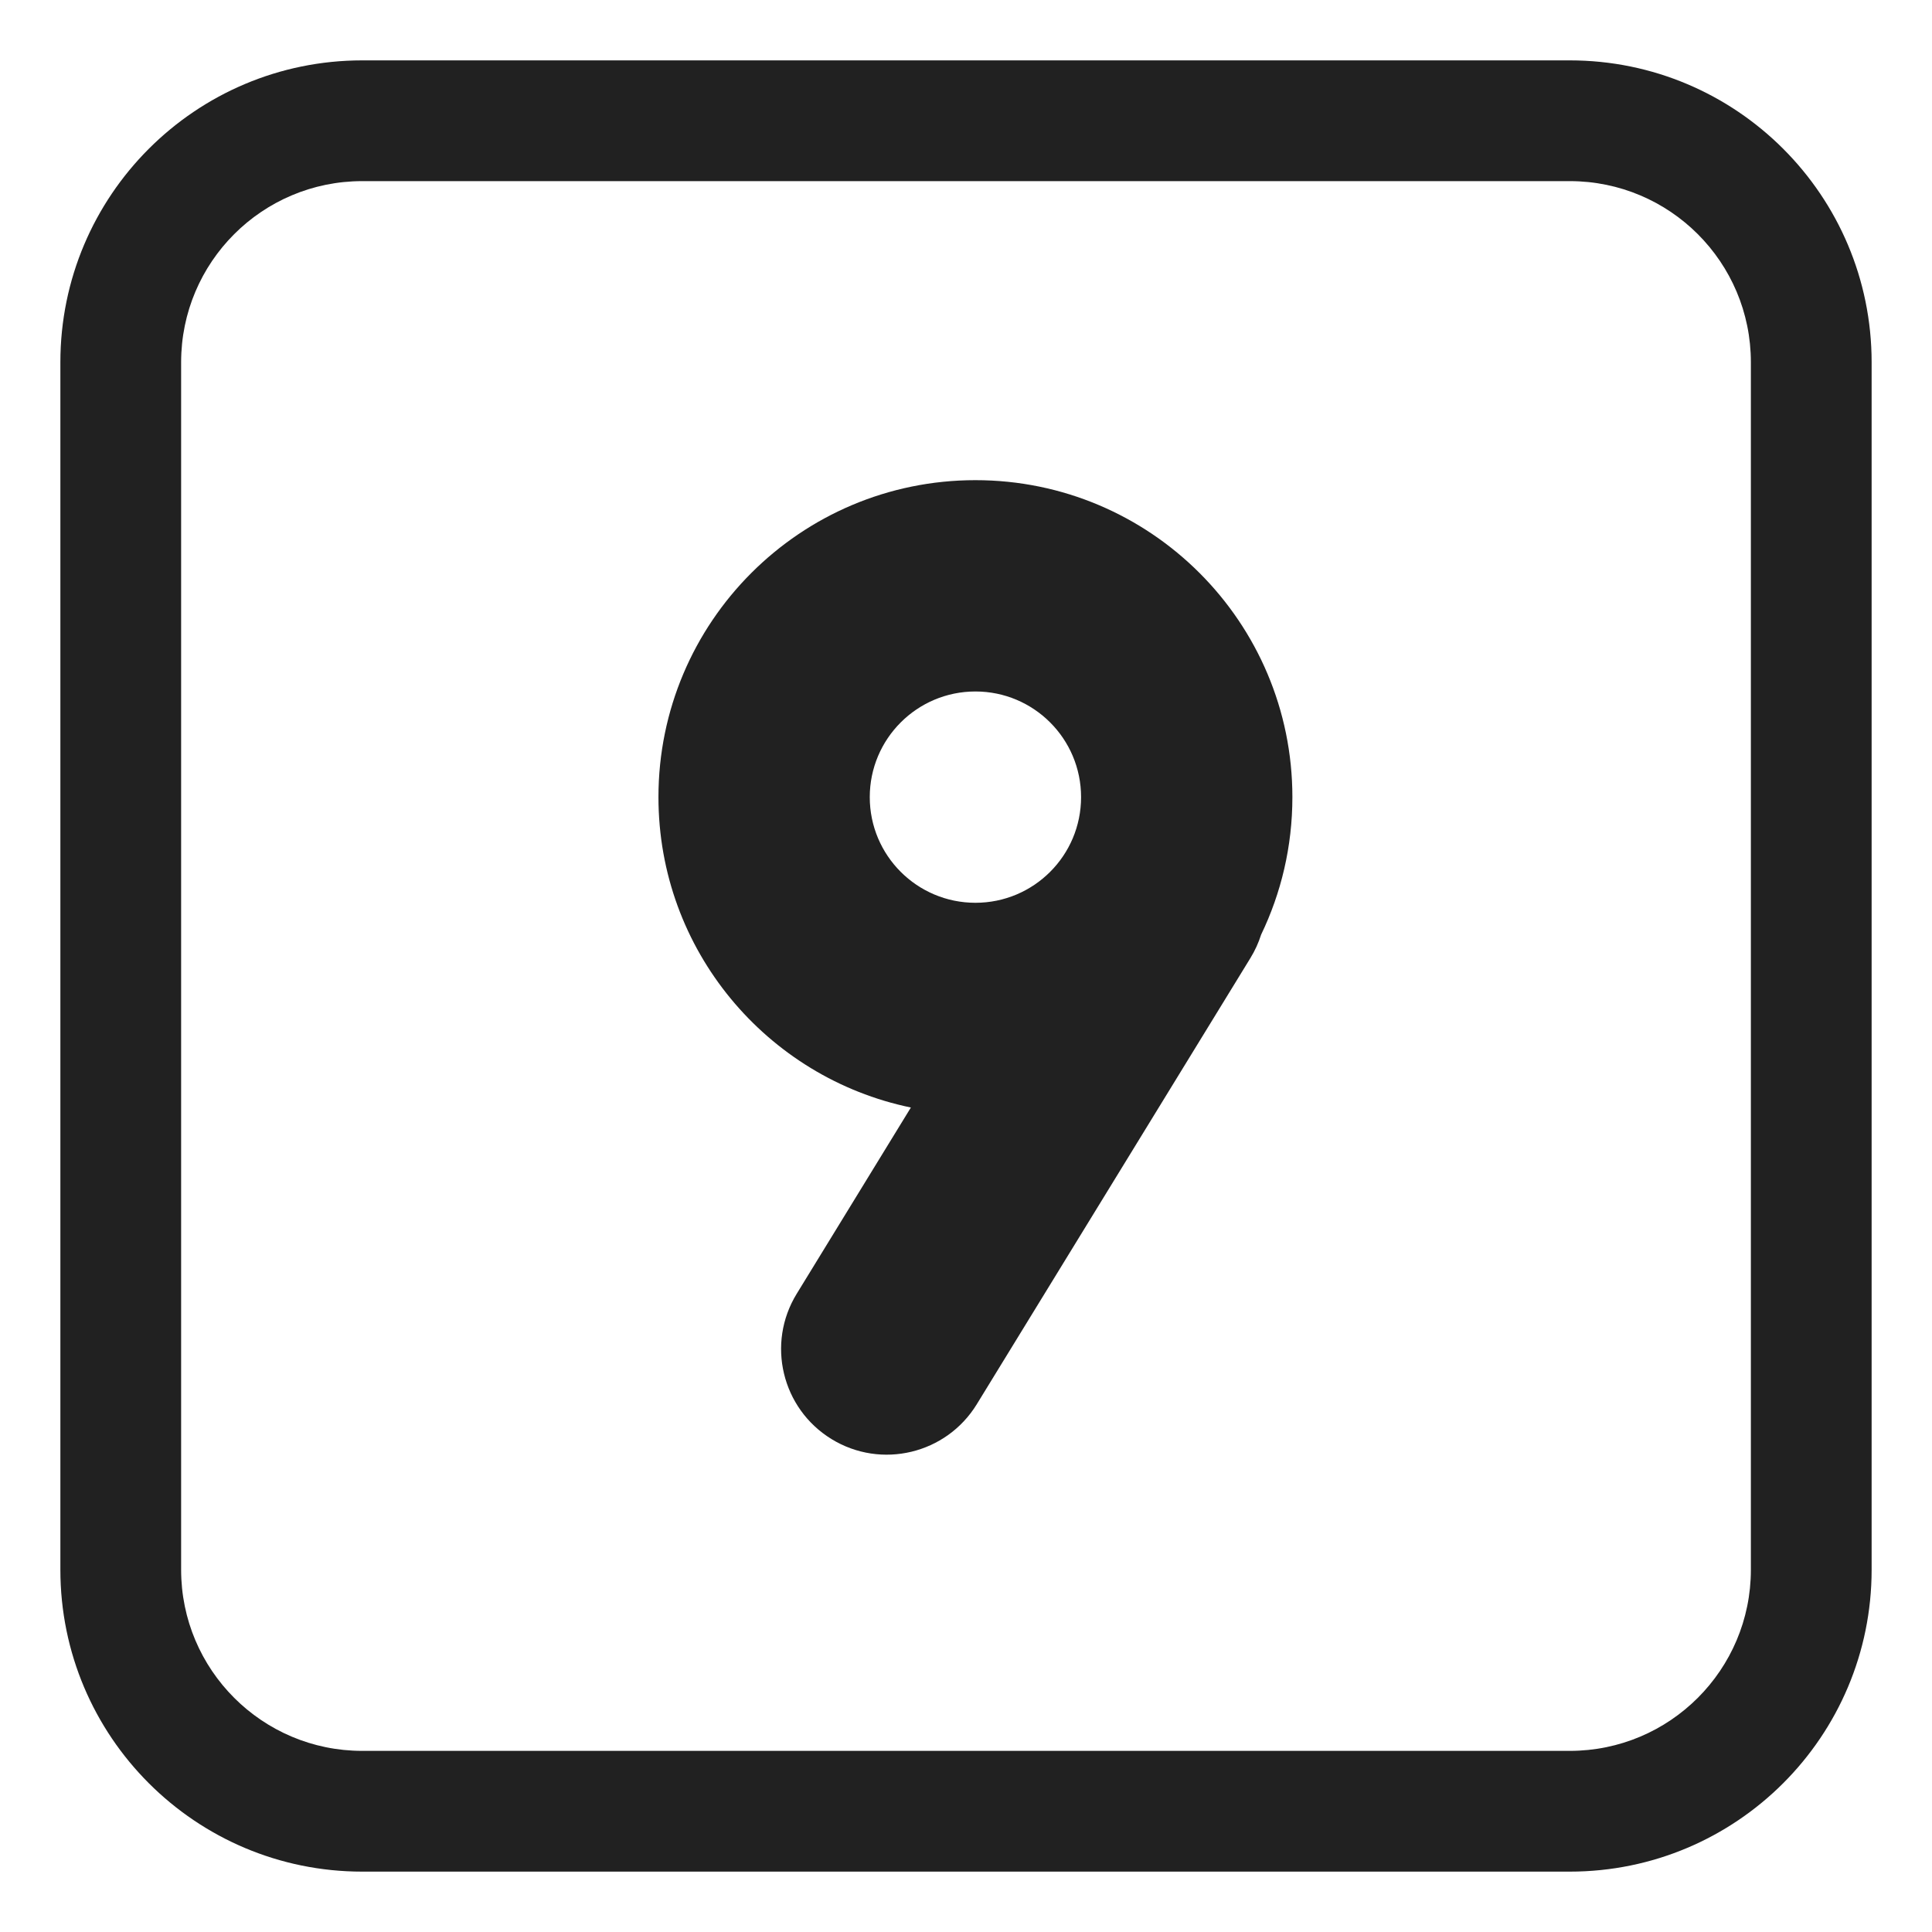
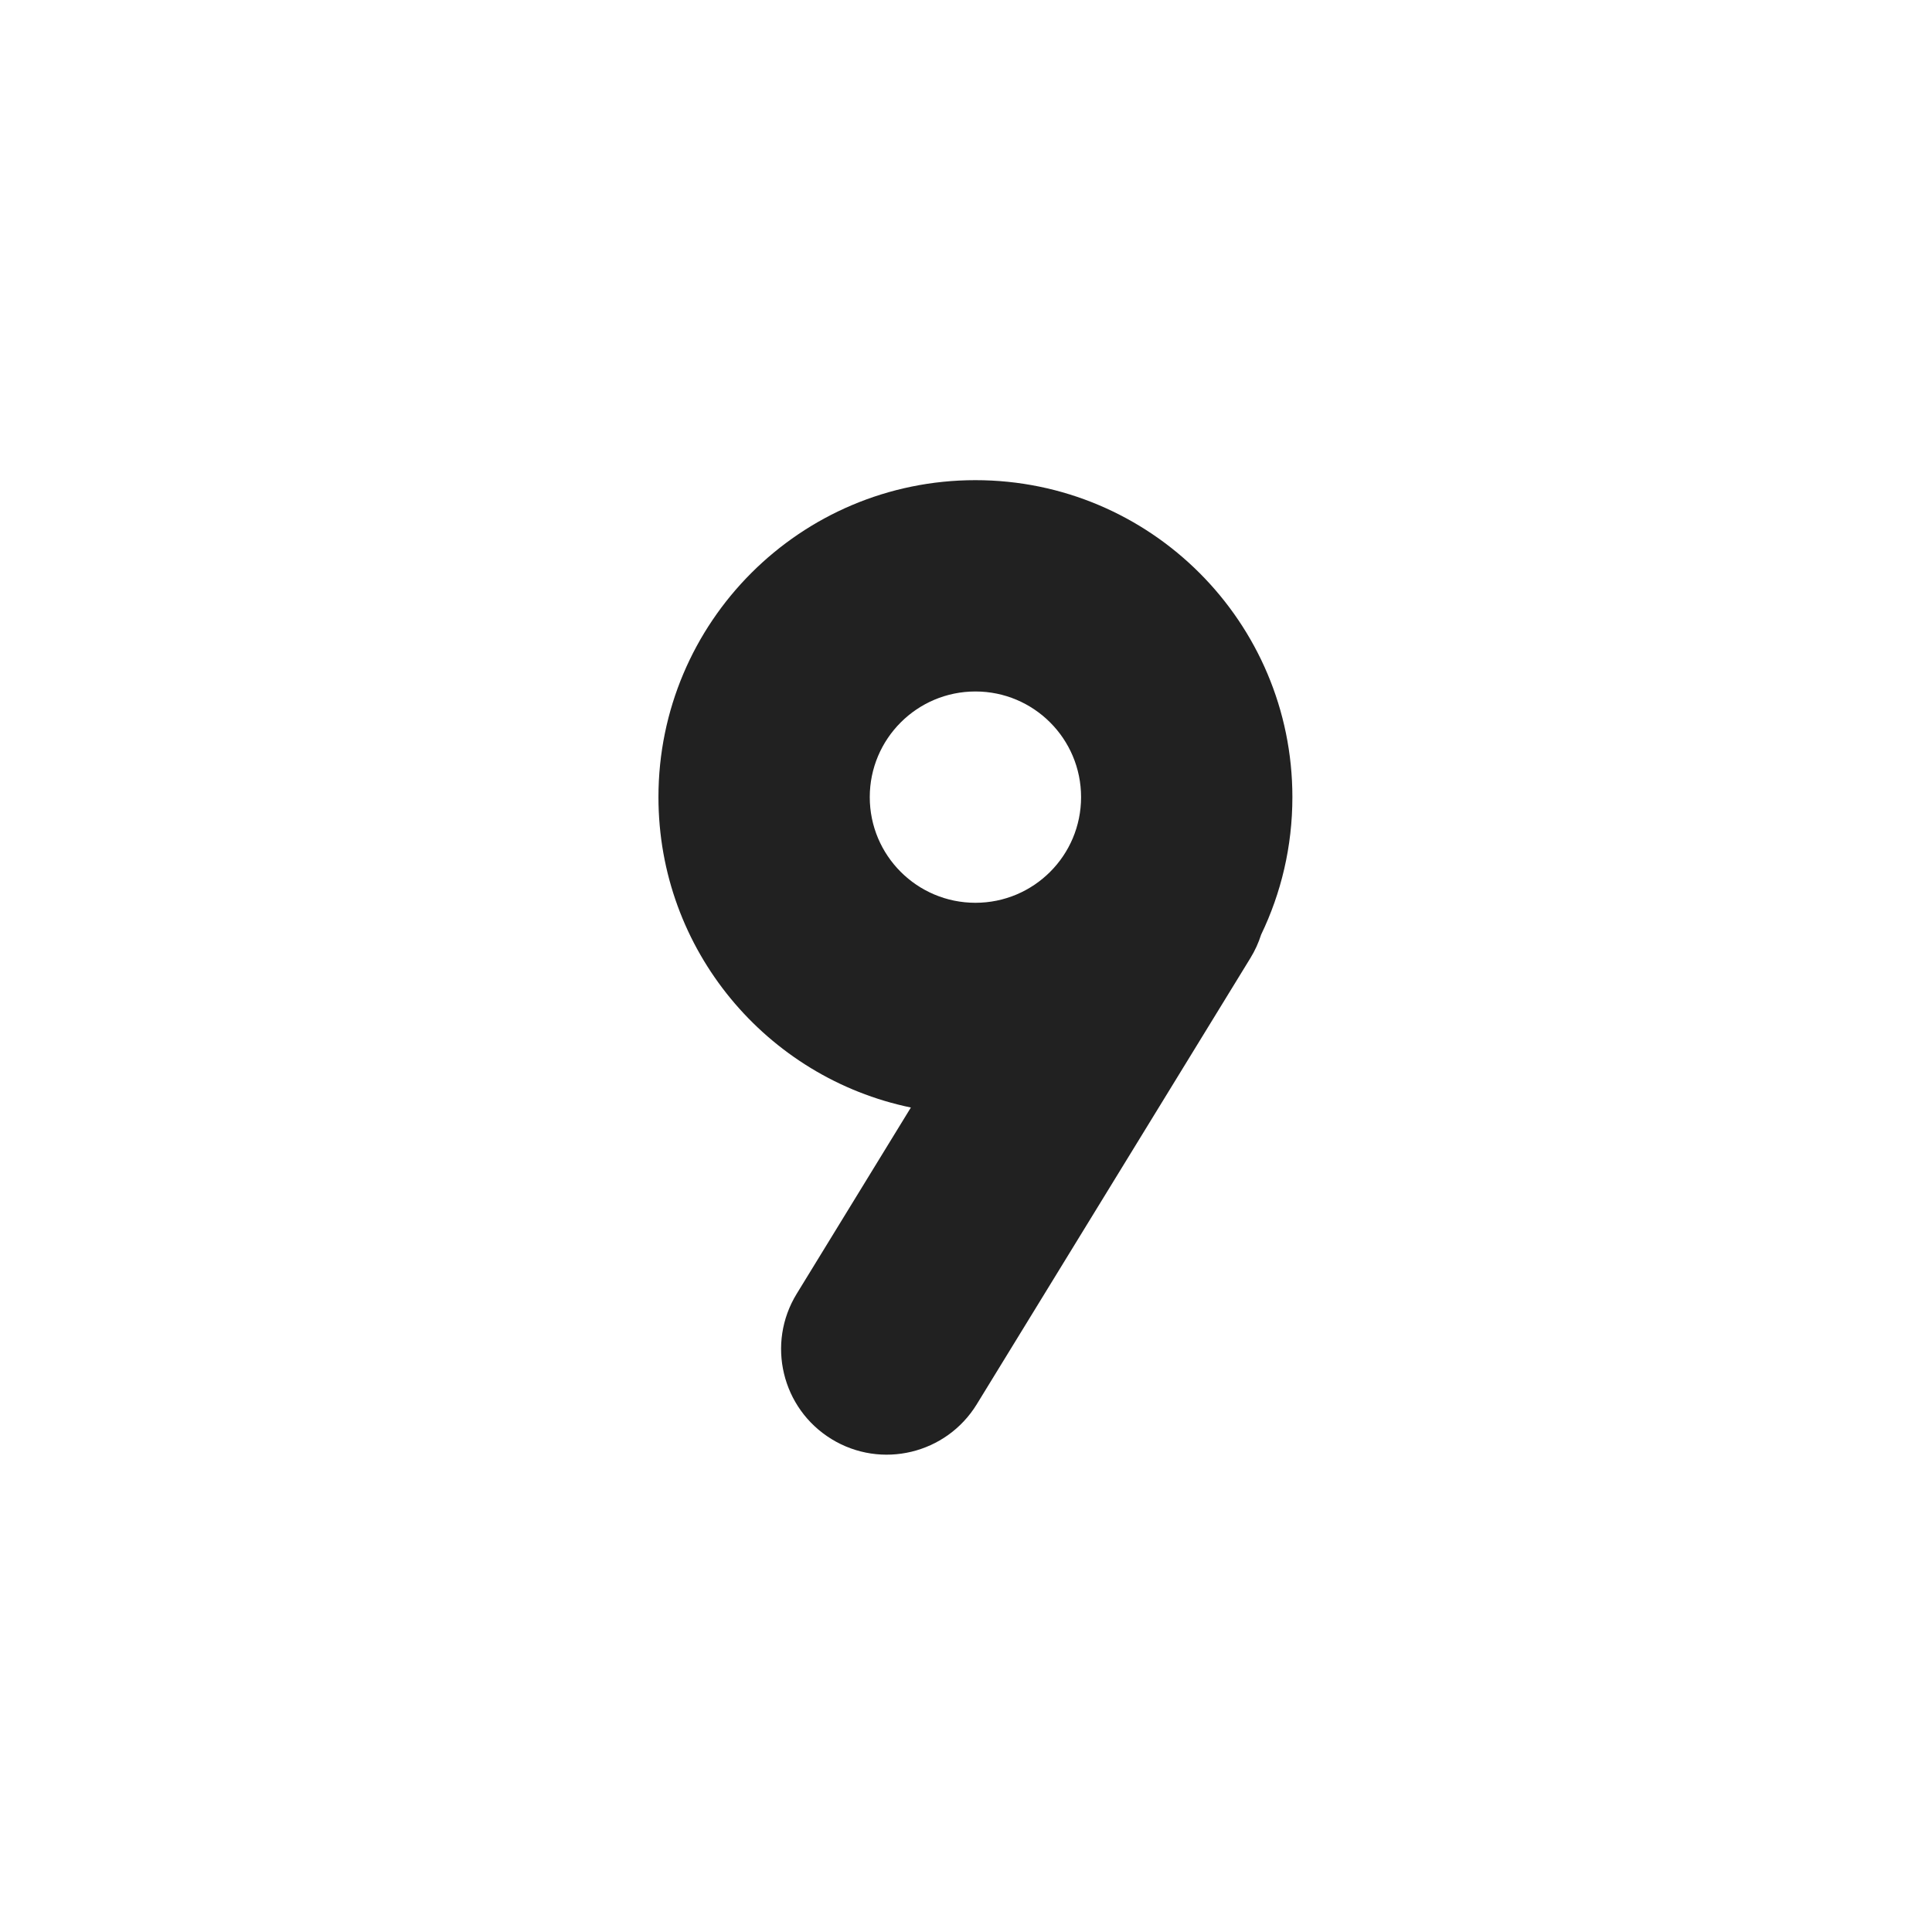
<svg xmlns="http://www.w3.org/2000/svg" width="32" height="32" viewBox="0 0 32 32" fill="none">
  <path d="M21.406 13.203C21.406 14.019 21.22 14.792 20.888 15.481C20.846 15.614 20.787 15.744 20.711 15.868L16.179 23.258C15.674 24.082 14.597 24.341 13.773 23.836C12.949 23.331 12.69 22.253 13.196 21.429L15.087 18.344C12.7 17.85 10.906 15.736 10.906 13.203C10.906 10.304 13.257 7.953 16.156 7.953C19.056 7.953 21.406 10.304 21.406 13.203ZM16.156 14.953C17.123 14.953 17.906 14.17 17.906 13.203C17.906 12.237 17.123 11.453 16.156 11.453C15.19 11.453 14.406 12.237 14.406 13.203C14.406 14.17 15.19 14.953 16.156 14.953Z" fill="#212121" />
-   <path d="M6 1C3.239 1 1 3.239 1 6V26C1 28.761 3.239 31 6 31H26C28.761 31 31 28.761 31 26V6C31 3.239 28.761 1 26 1H6ZM3 6C3 4.343 4.343 3 6 3H26C27.657 3 29 4.343 29 6V26C29 27.657 27.657 29 26 29H6C4.343 29 3 27.657 3 26V6Z" fill="#212121" />
</svg>